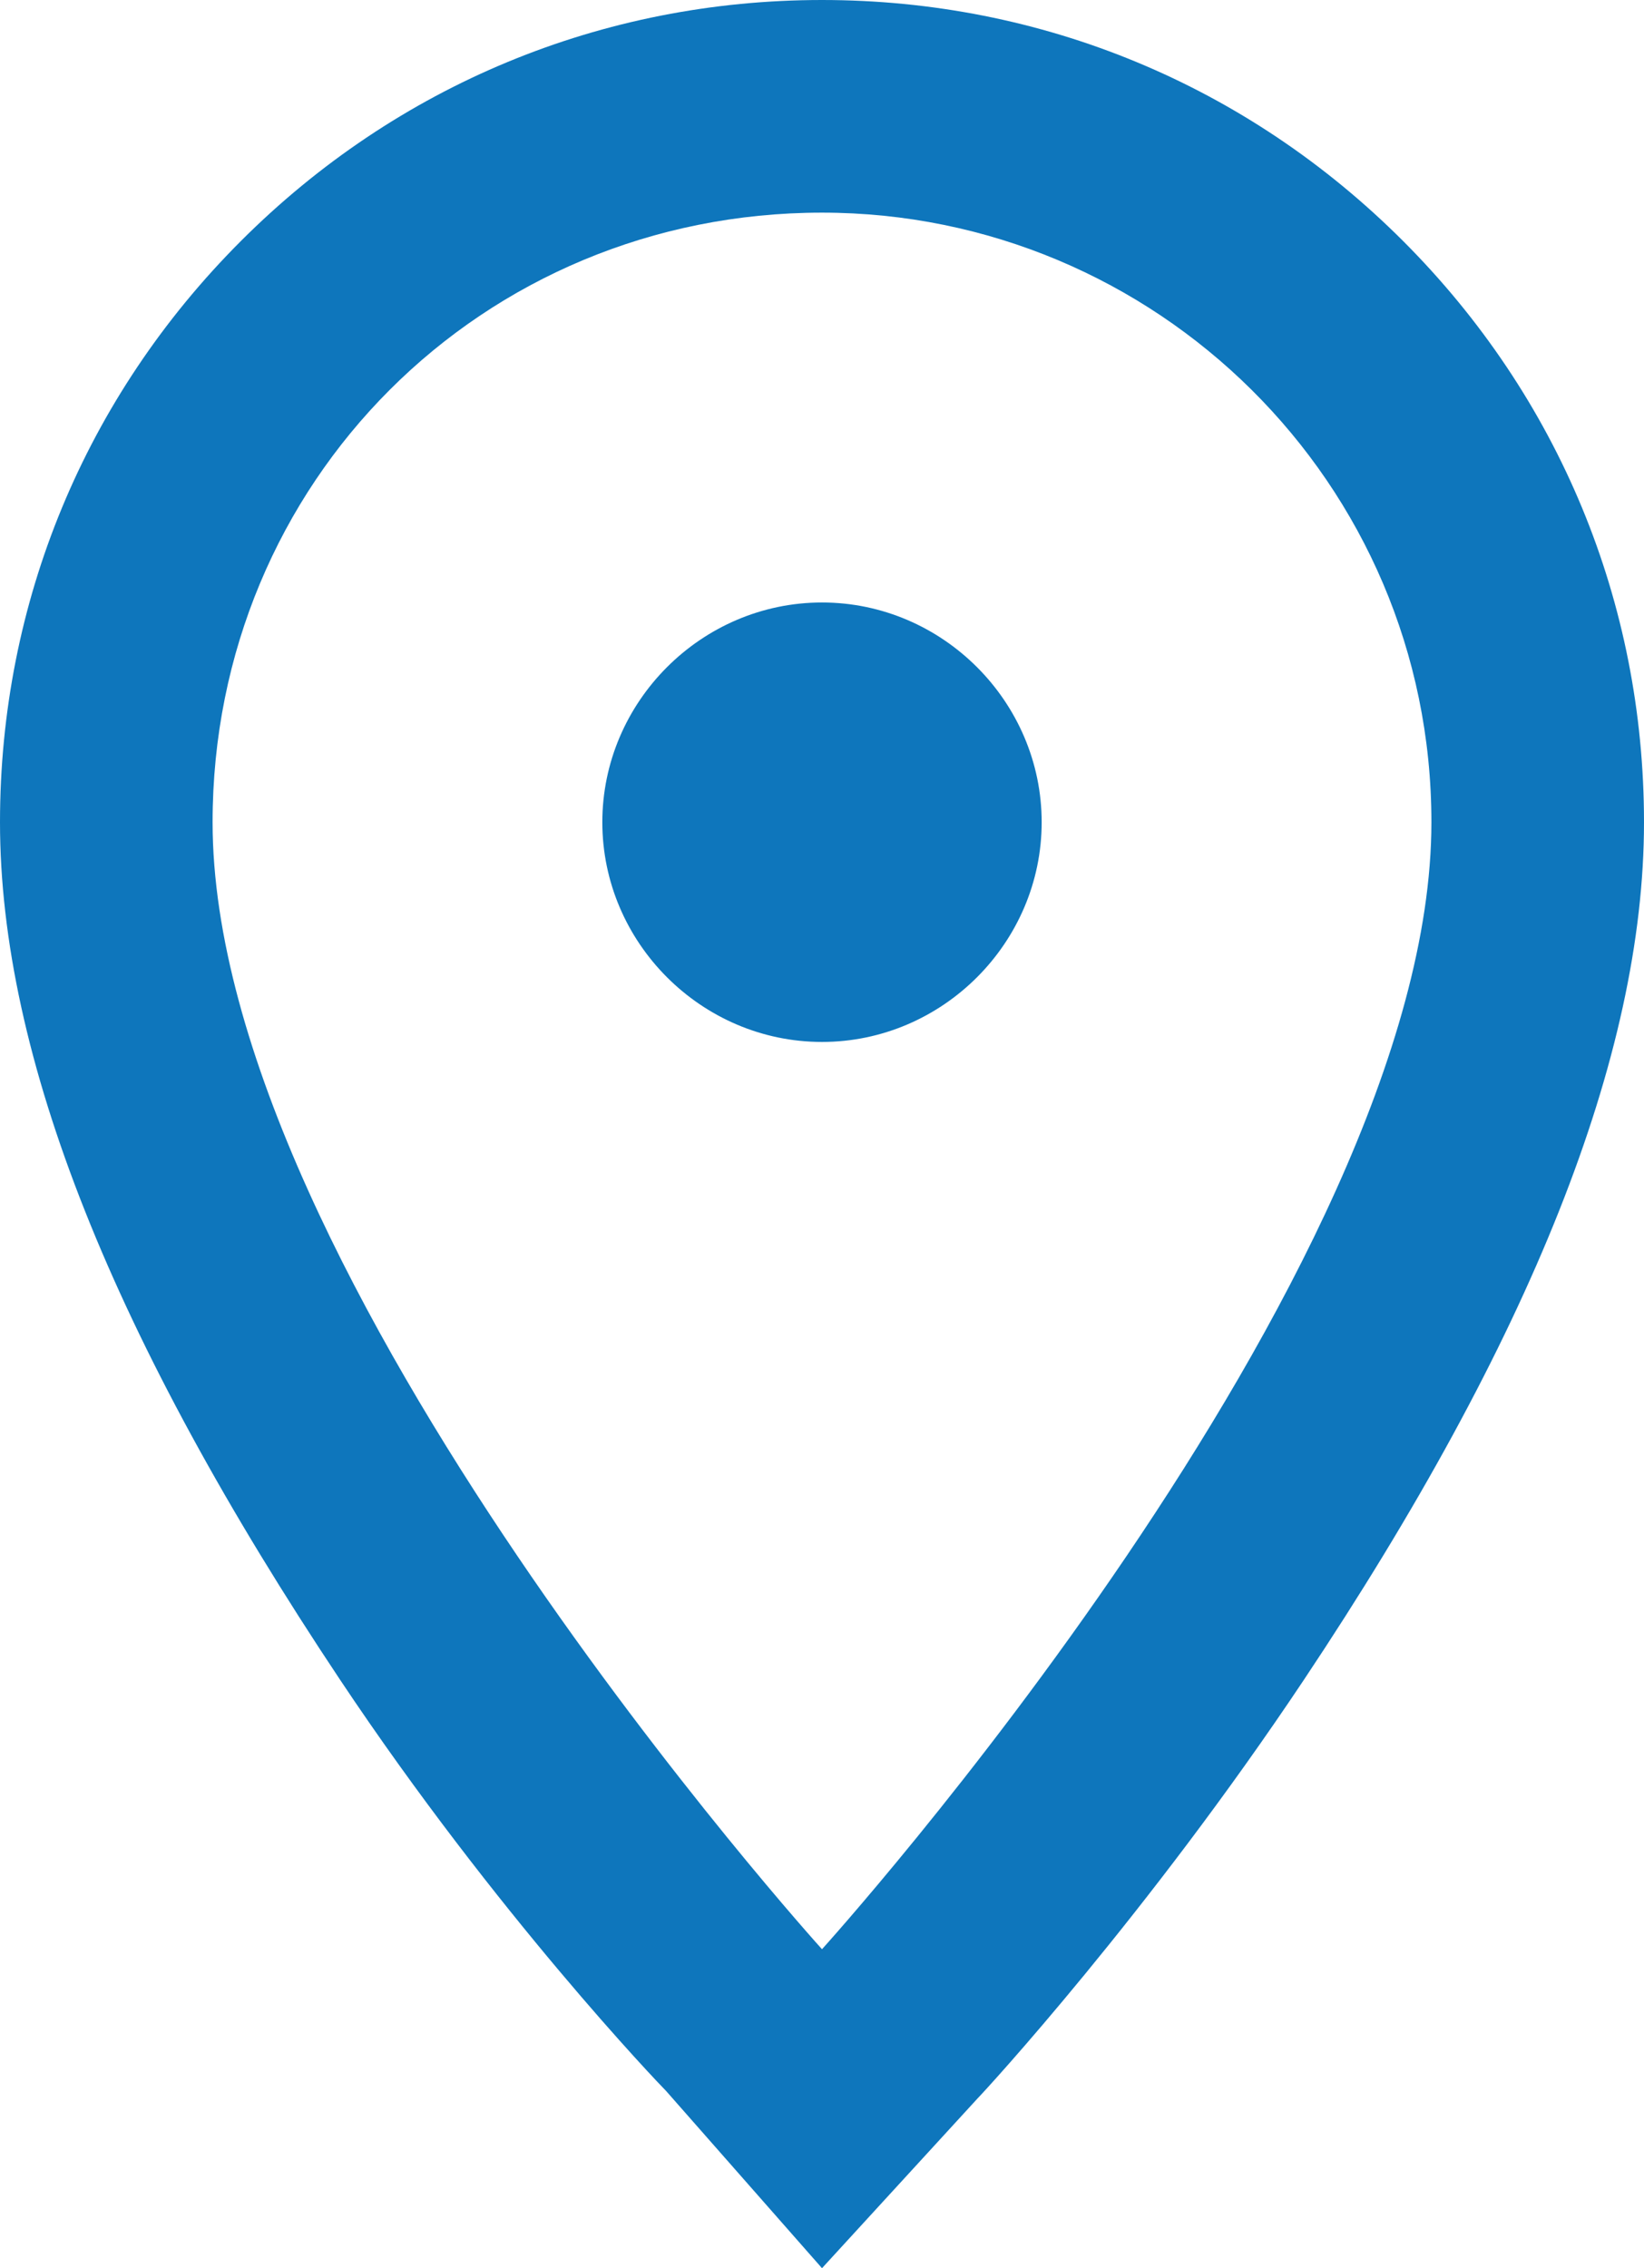
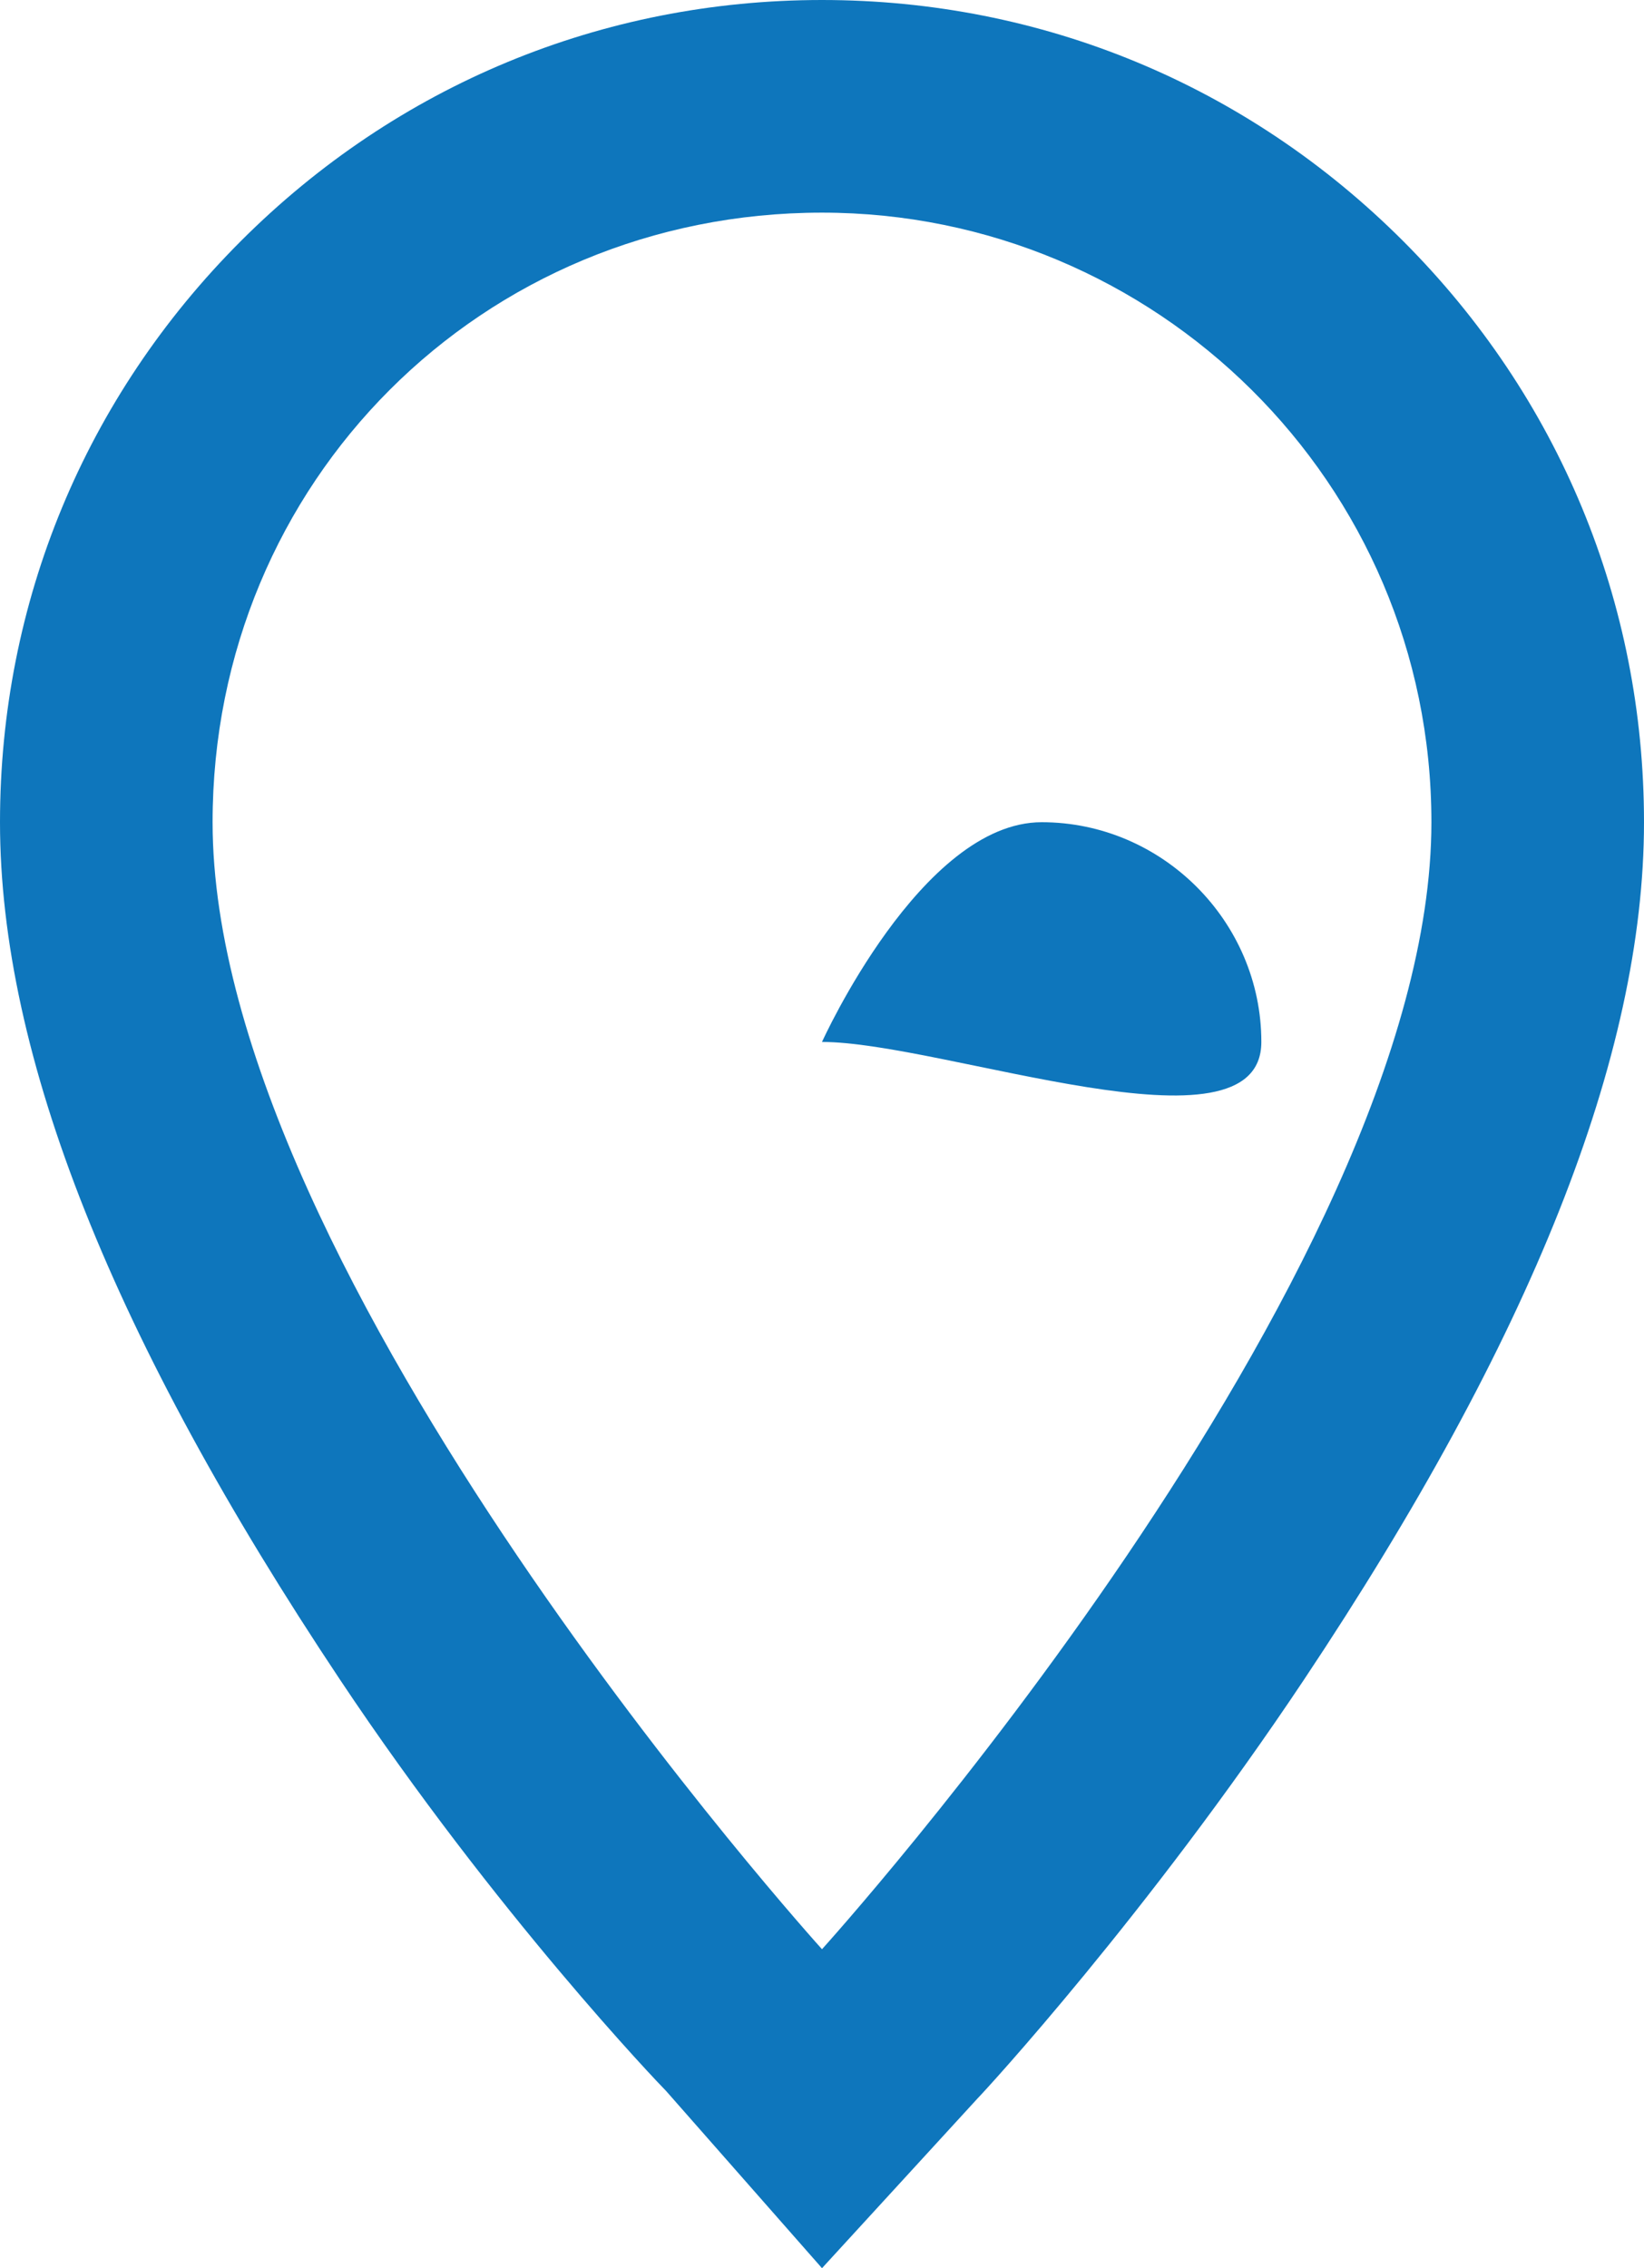
<svg xmlns="http://www.w3.org/2000/svg" version="1.1" id="Layer_1" x="0px" y="0px" viewBox="0 0 23.2 32" style="enable-background:new 0 0 23.2 32;" xml:space="preserve">
  <style type="text/css">
	.st0{fill:#0E76BC;}
</style>
-   <path class="st0" d="M11.6,3C6.8,3,3,6.8,3,11.6c0,6.4,8.6,15.9,8.6,15.9s8.6-9.5,8.6-15.9C20.2,6.8,16.3,3,11.6,3 M11.6,14.7  c-1.7,0-3.1-1.4-3.1-3.1s1.4-3.1,3.1-3.1s3.1,1.4,3.1,3.1S13.3,14.7,11.6,14.7 M11.6,0c3.1,0,6,1.2,8.2,3.4c2.2,2.2,3.4,5.1,3.4,8.2  c0,3.3-1.6,7.3-4.8,12.1c-2.2,3.3-4.5,5.8-4.6,5.9L11.6,32l-2.2-2.5C9.3,29.4,7,27,4.8,23.7C1.6,18.9,0,14.9,0,11.6  c0-3.1,1.2-6,3.4-8.2C5.6,1.2,8.5,0,11.6,0z" />
+   <path class="st0" d="M11.6,3C6.8,3,3,6.8,3,11.6c0,6.4,8.6,15.9,8.6,15.9s8.6-9.5,8.6-15.9C20.2,6.8,16.3,3,11.6,3 M11.6,14.7  s1.4-3.1,3.1-3.1s3.1,1.4,3.1,3.1S13.3,14.7,11.6,14.7 M11.6,0c3.1,0,6,1.2,8.2,3.4c2.2,2.2,3.4,5.1,3.4,8.2  c0,3.3-1.6,7.3-4.8,12.1c-2.2,3.3-4.5,5.8-4.6,5.9L11.6,32l-2.2-2.5C9.3,29.4,7,27,4.8,23.7C1.6,18.9,0,14.9,0,11.6  c0-3.1,1.2-6,3.4-8.2C5.6,1.2,8.5,0,11.6,0z" />
</svg>